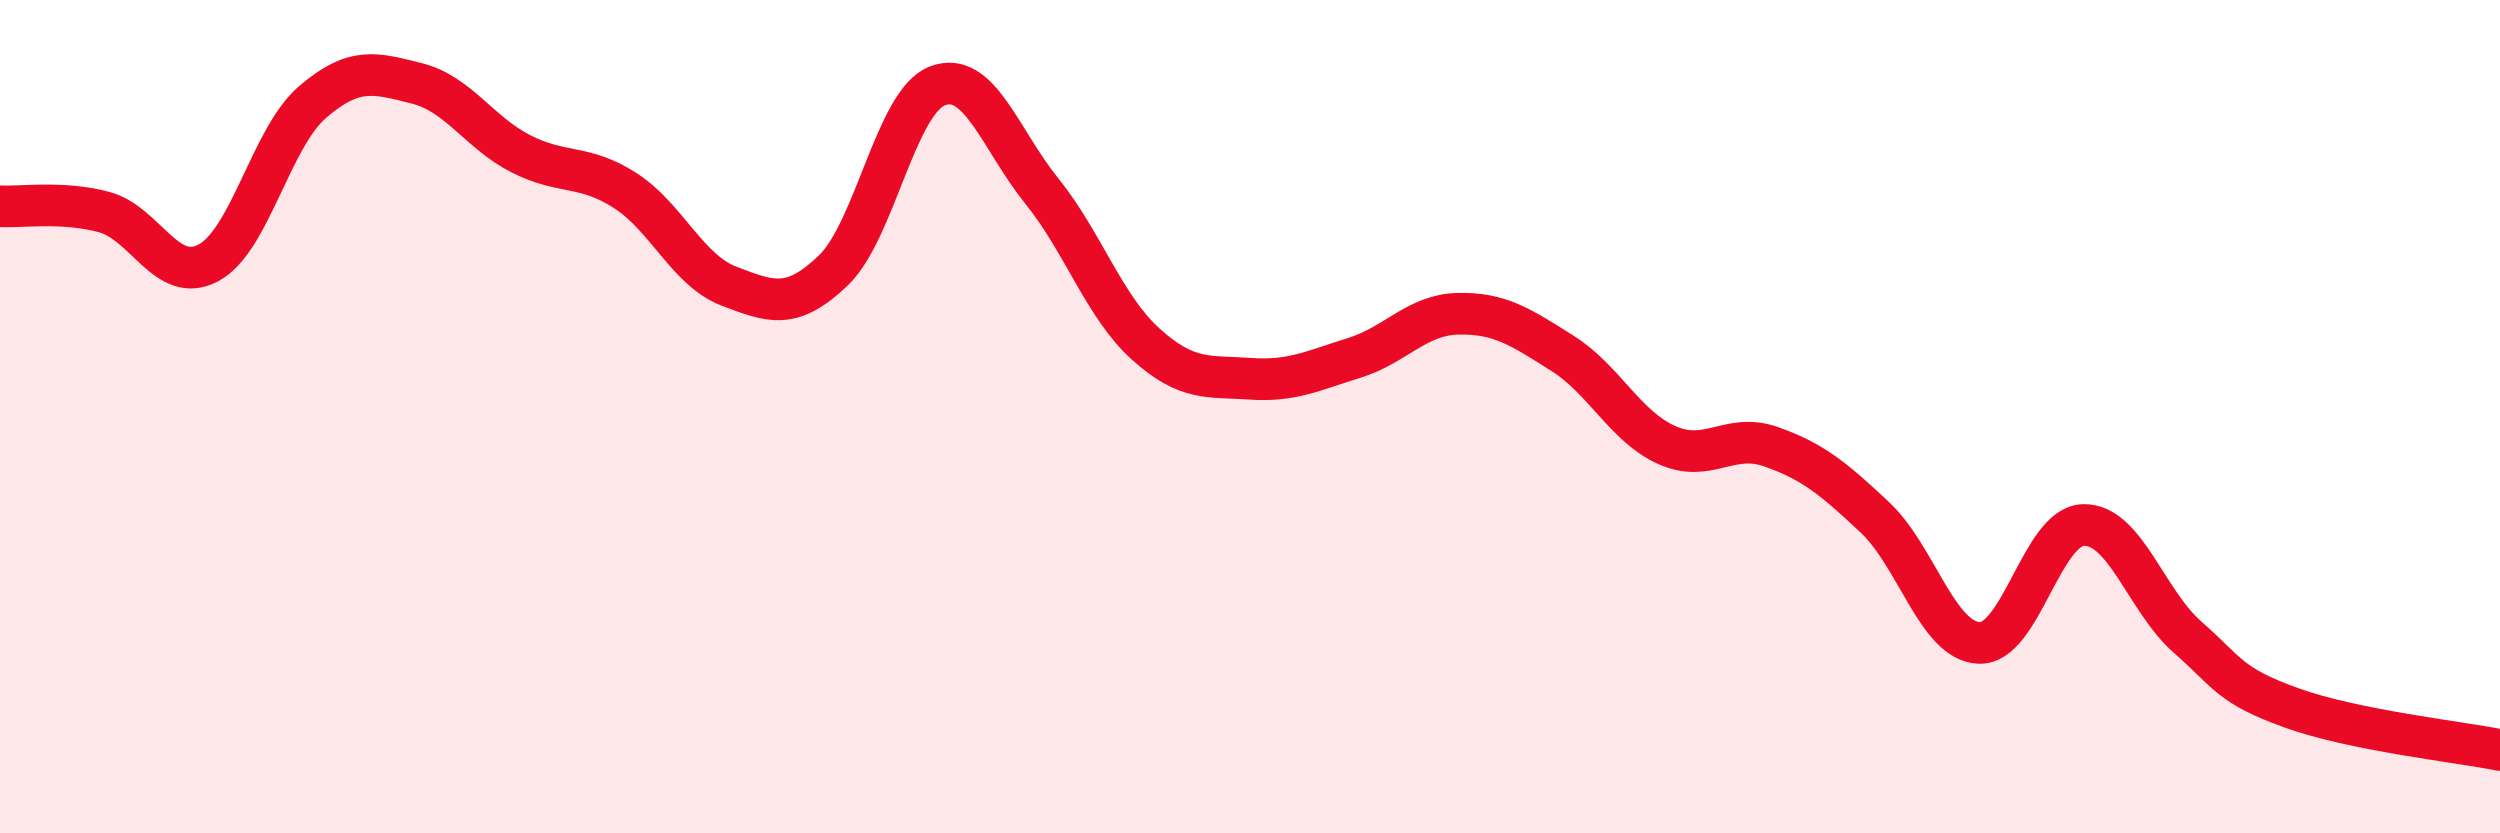
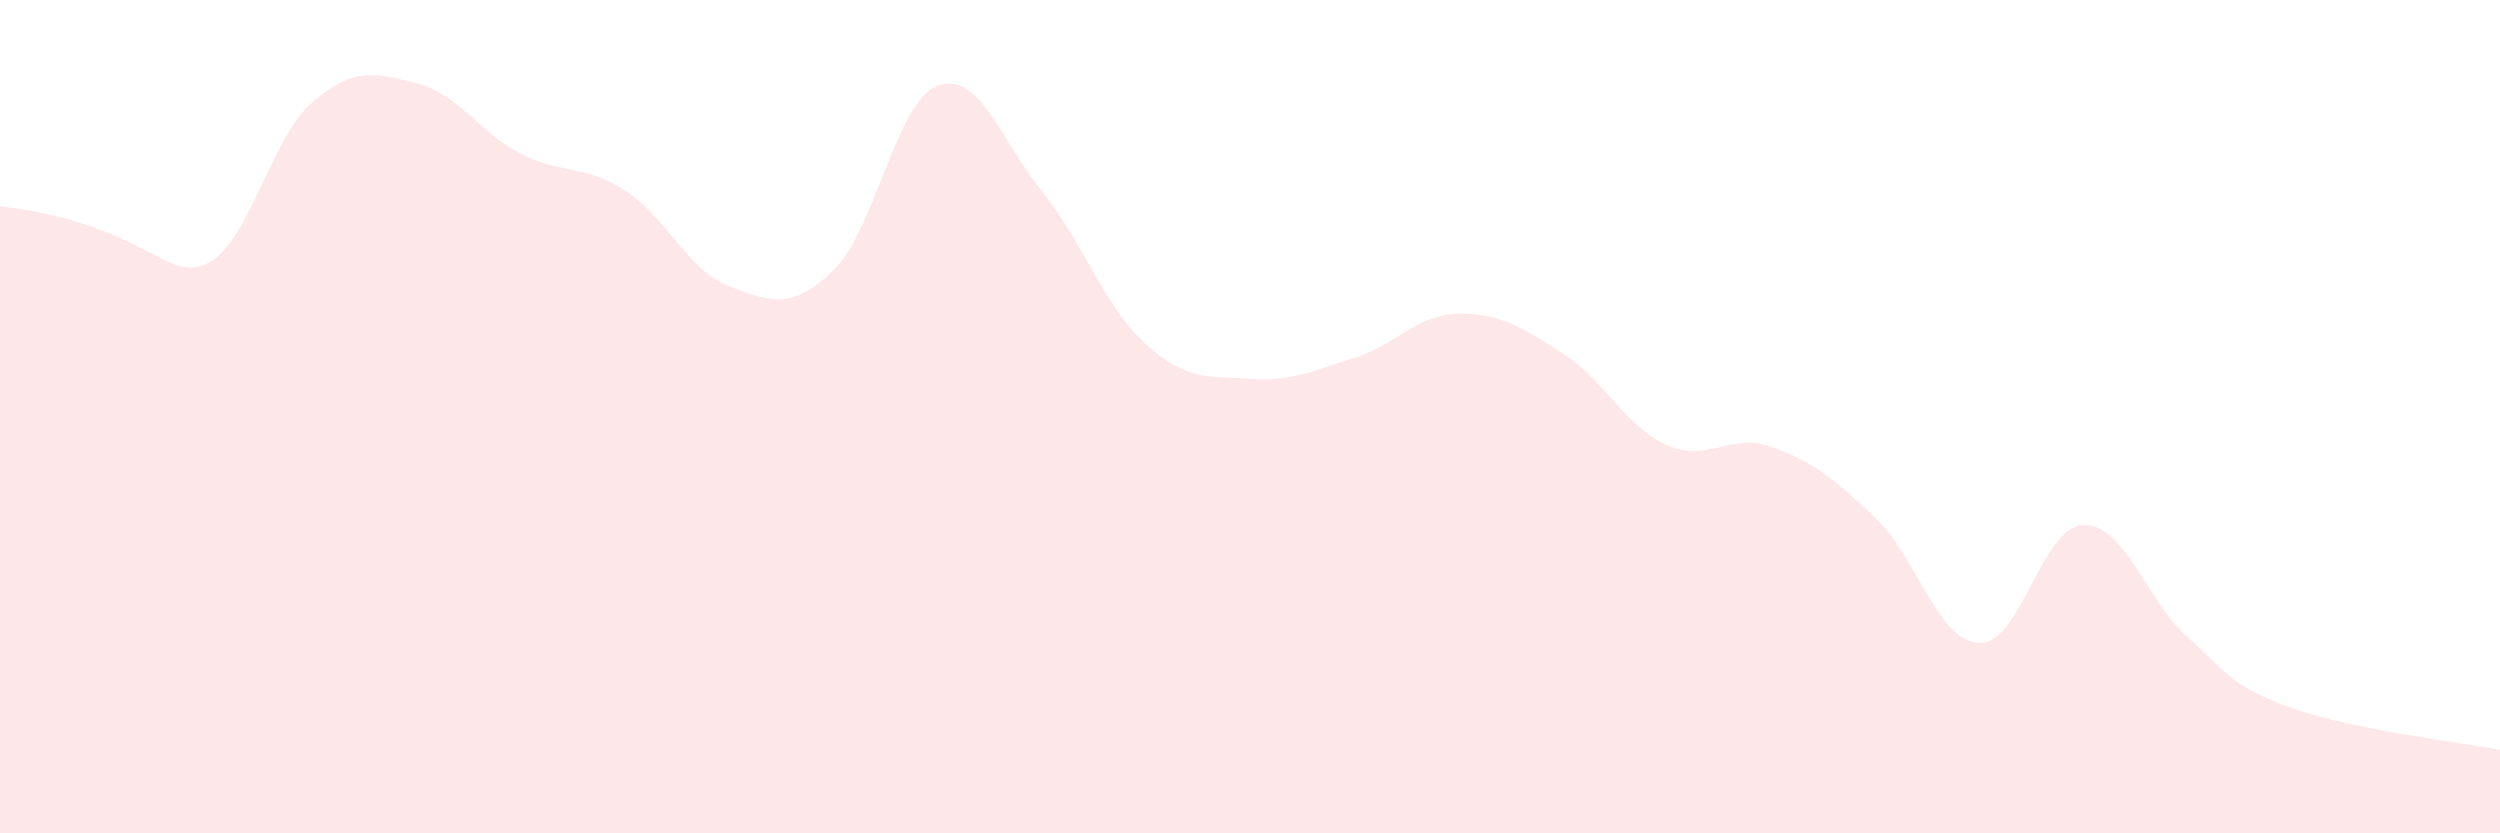
<svg xmlns="http://www.w3.org/2000/svg" width="60" height="20" viewBox="0 0 60 20">
-   <path d="M 0,4.95 C 0.5,4.98 1.5,4.82 2.5,5.09 C 3.5,5.36 4,6.84 5,6.31 C 6,5.78 6.5,3.31 7.5,2.45 C 8.5,1.59 9,1.75 10,2 C 11,2.25 11.5,3.18 12.5,3.69 C 13.5,4.2 14,3.93 15,4.57 C 16,5.21 16.5,6.49 17.5,6.87 C 18.5,7.25 19,7.45 20,6.49 C 21,5.53 21.5,2.44 22.5,2.06 C 23.5,1.68 24,3.34 25,4.58 C 26,5.82 26.5,7.36 27.5,8.26 C 28.5,9.16 29,9.02 30,9.09 C 31,9.16 31.5,8.9 32.5,8.59 C 33.5,8.28 34,7.55 35,7.53 C 36,7.51 36.5,7.85 37.5,8.48 C 38.5,9.11 39,10.23 40,10.68 C 41,11.13 41.5,10.37 42.5,10.72 C 43.5,11.07 44,11.48 45,12.42 C 46,13.36 46.5,15.39 47.5,15.43 C 48.5,15.47 49,12.63 50,12.6 C 51,12.57 51.5,14.41 52.5,15.29 C 53.5,16.17 53.5,16.45 55,16.99 C 56.5,17.53 59,17.8 60,18L60 20L0 20Z" fill="#EB0A25" opacity="0.1" stroke-linecap="round" stroke-linejoin="round" />
-   <path d="M 0,4.95 C 0.5,4.98 1.5,4.82 2.5,5.09 C 3.5,5.36 4,6.84 5,6.31 C 6,5.78 6.5,3.31 7.5,2.45 C 8.5,1.59 9,1.75 10,2 C 11,2.25 11.5,3.18 12.5,3.69 C 13.5,4.2 14,3.93 15,4.57 C 16,5.21 16.5,6.49 17.5,6.87 C 18.5,7.25 19,7.45 20,6.49 C 21,5.53 21.5,2.44 22.5,2.06 C 23.5,1.68 24,3.34 25,4.58 C 26,5.82 26.5,7.36 27.5,8.26 C 28.5,9.16 29,9.02 30,9.09 C 31,9.16 31.5,8.9 32.5,8.59 C 33.5,8.28 34,7.55 35,7.53 C 36,7.51 36.5,7.85 37.5,8.48 C 38.5,9.11 39,10.23 40,10.68 C 41,11.13 41.5,10.37 42.5,10.72 C 43.5,11.07 44,11.48 45,12.42 C 46,13.36 46.5,15.39 47.5,15.43 C 48.5,15.47 49,12.63 50,12.6 C 51,12.57 51.5,14.41 52.5,15.29 C 53.5,16.17 53.5,16.45 55,16.99 C 56.5,17.53 59,17.8 60,18" stroke="#EB0A25" stroke-width="1" fill="none" stroke-linecap="round" stroke-linejoin="round" />
+   <path d="M 0,4.95 C 3.5,5.36 4,6.84 5,6.31 C 6,5.78 6.5,3.31 7.5,2.45 C 8.5,1.59 9,1.75 10,2 C 11,2.25 11.5,3.18 12.5,3.69 C 13.5,4.2 14,3.93 15,4.57 C 16,5.21 16.5,6.49 17.5,6.87 C 18.5,7.25 19,7.45 20,6.49 C 21,5.53 21.5,2.44 22.5,2.06 C 23.5,1.68 24,3.34 25,4.58 C 26,5.82 26.5,7.36 27.5,8.26 C 28.5,9.16 29,9.02 30,9.09 C 31,9.16 31.5,8.9 32.5,8.59 C 33.5,8.28 34,7.55 35,7.53 C 36,7.51 36.5,7.85 37.5,8.48 C 38.5,9.11 39,10.23 40,10.68 C 41,11.13 41.5,10.37 42.5,10.72 C 43.5,11.07 44,11.48 45,12.42 C 46,13.36 46.5,15.39 47.5,15.43 C 48.5,15.47 49,12.63 50,12.6 C 51,12.57 51.5,14.41 52.5,15.29 C 53.5,16.17 53.5,16.45 55,16.99 C 56.5,17.53 59,17.8 60,18L60 20L0 20Z" fill="#EB0A25" opacity="0.1" stroke-linecap="round" stroke-linejoin="round" />
</svg>